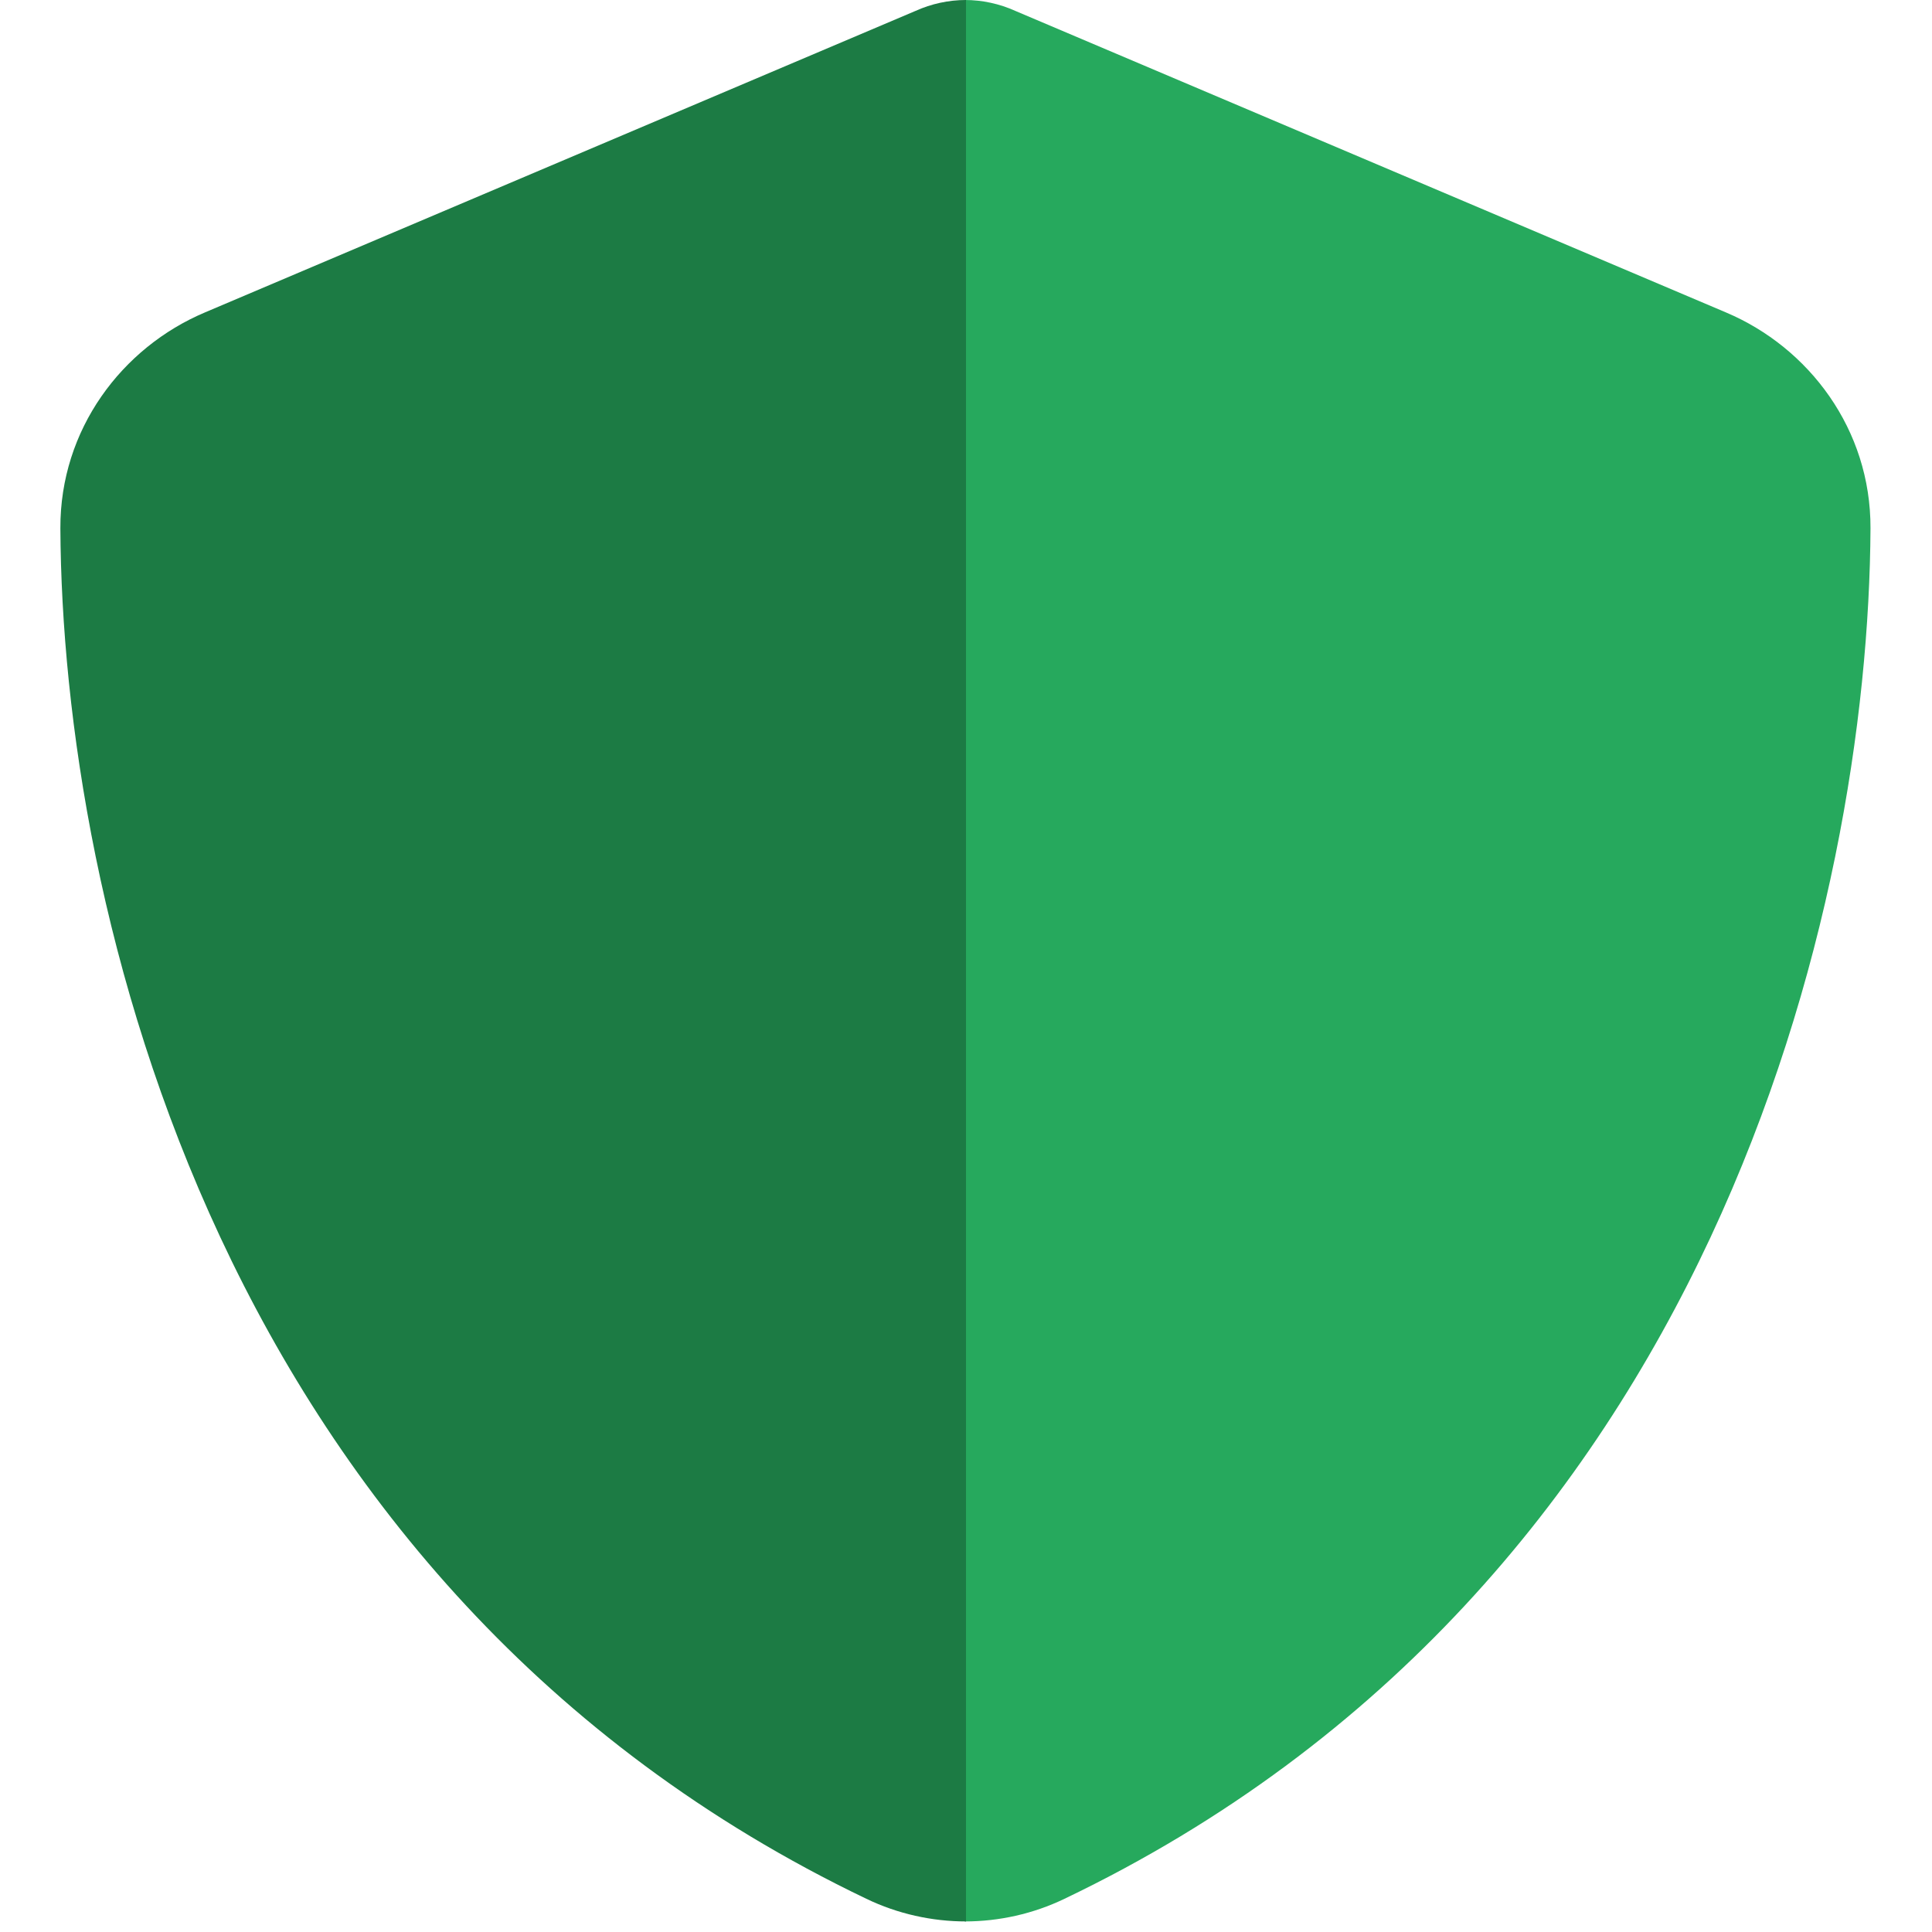
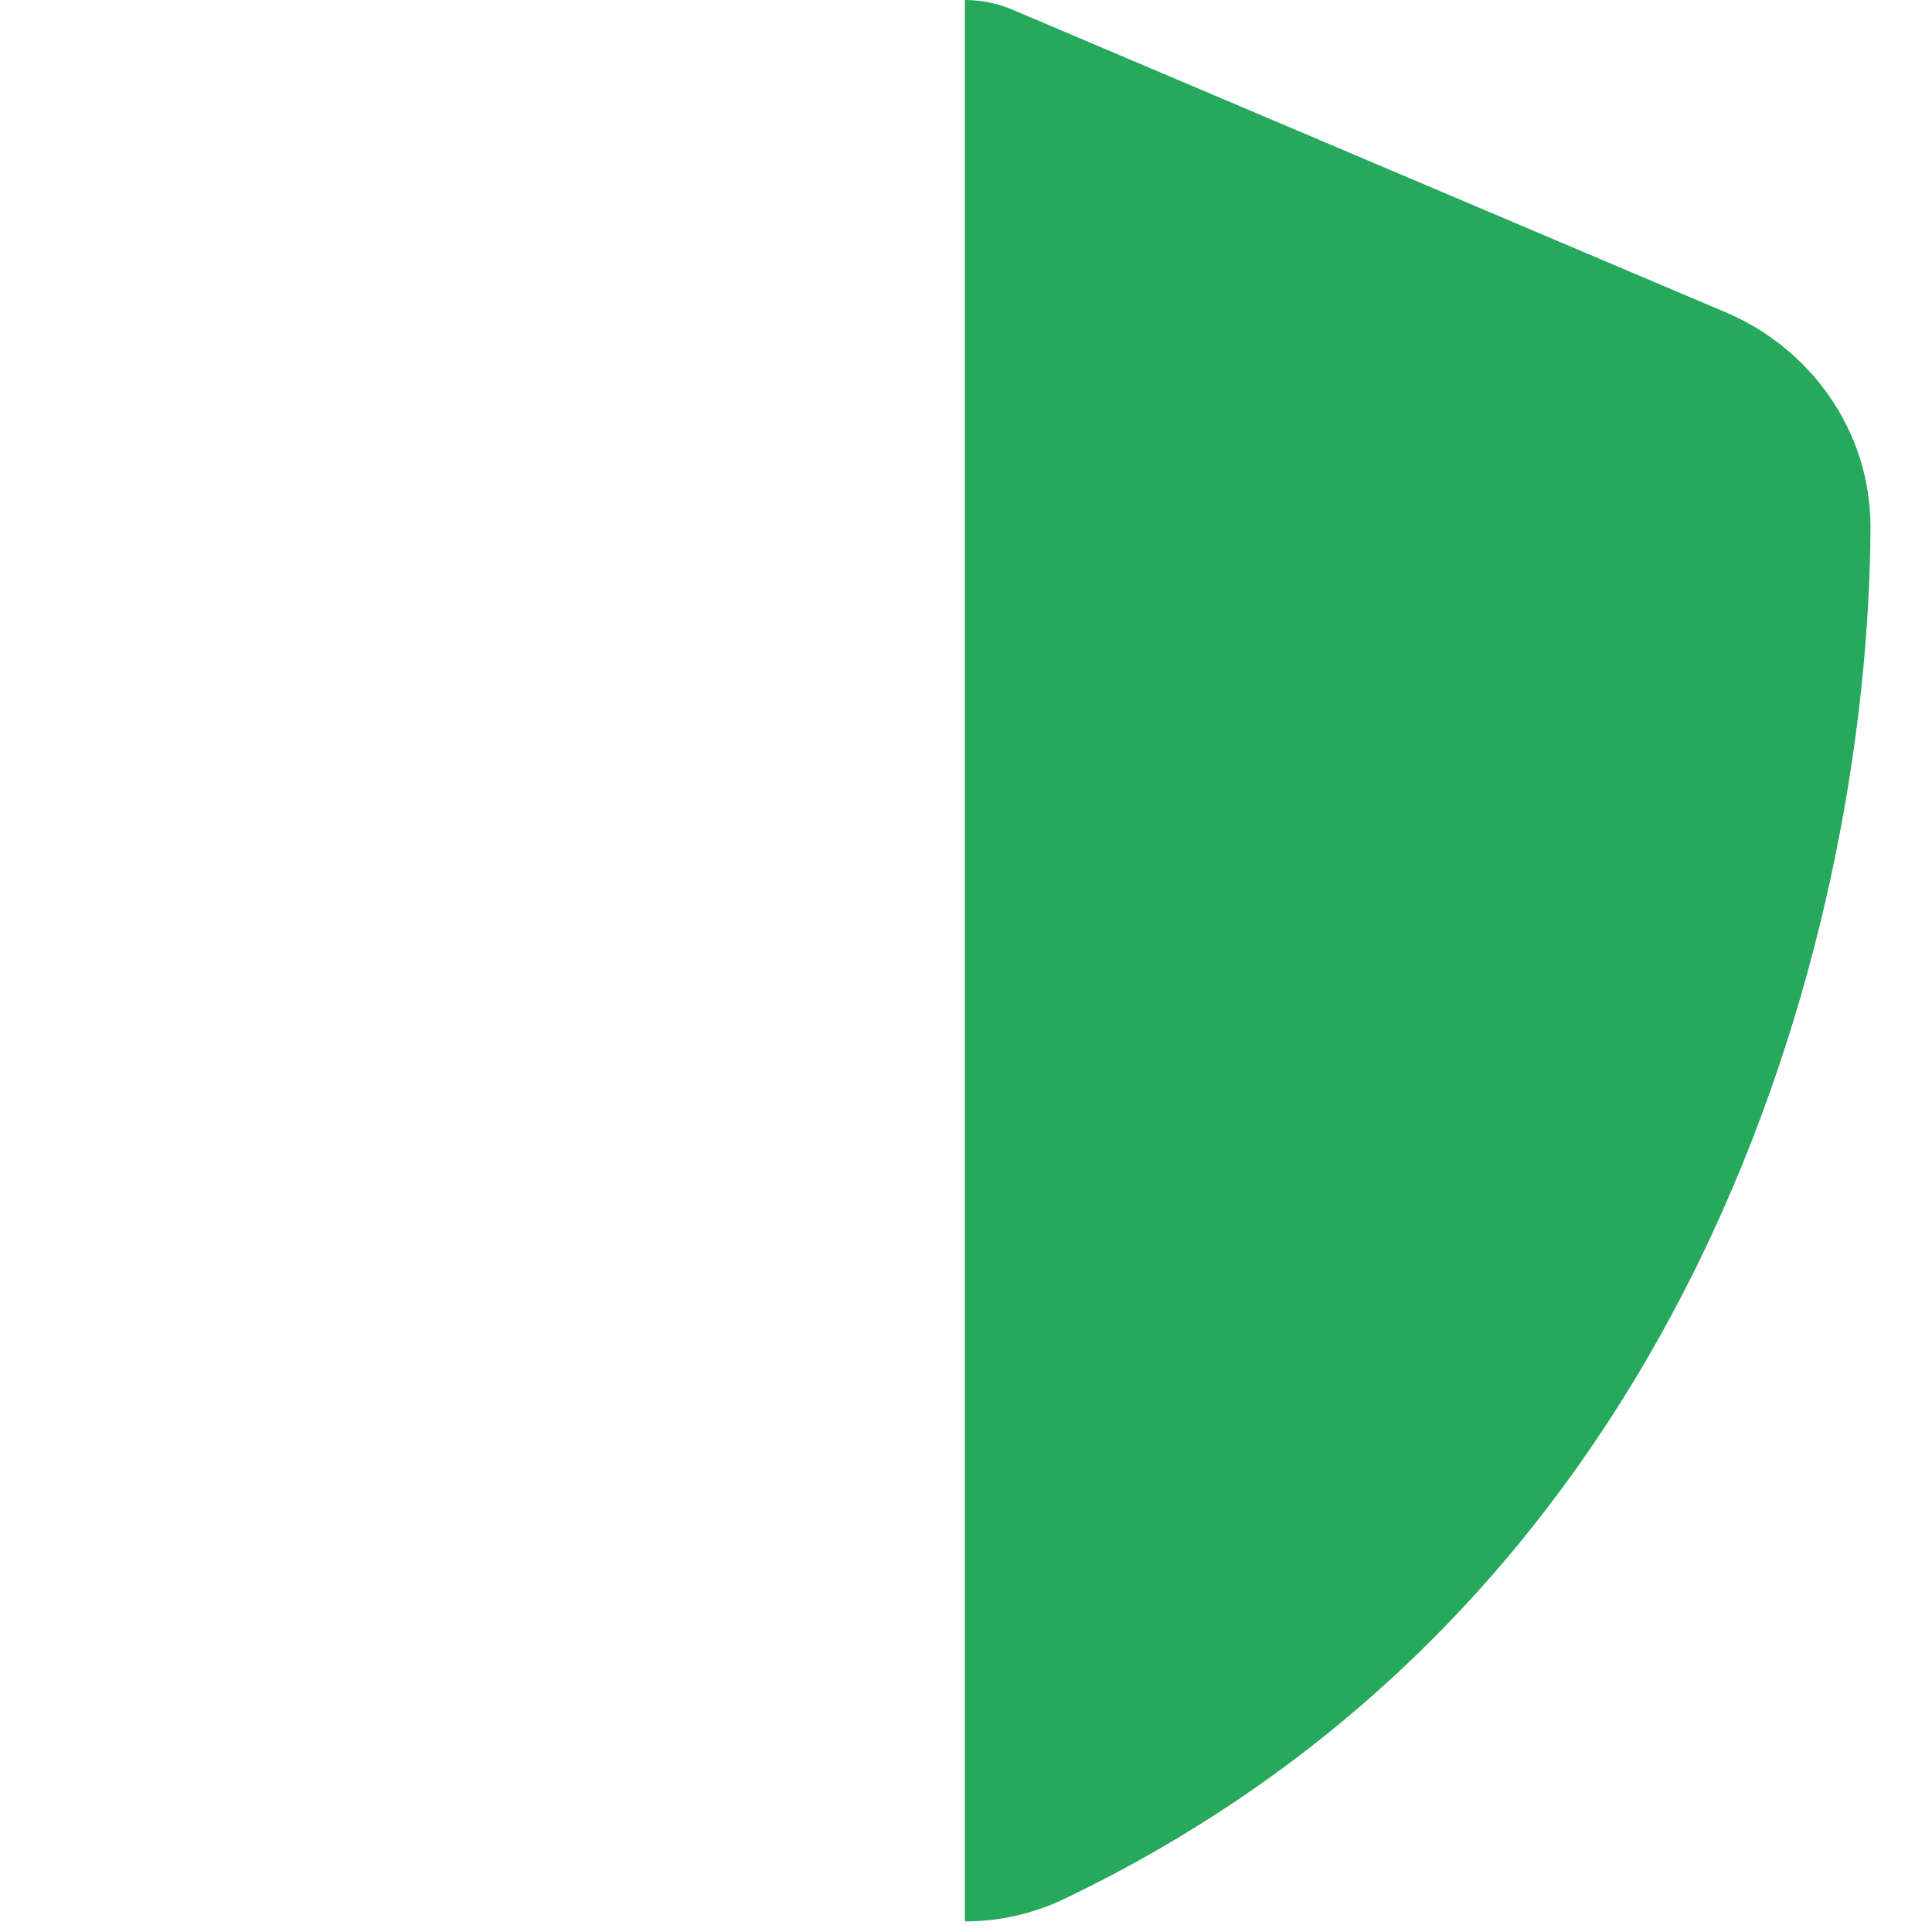
<svg xmlns="http://www.w3.org/2000/svg" width="512" height="512" viewBox="0 0 512 512" fill="none">
  <path d="M255 0C255.2 0 255.5 0 255.7 0C260.3 0 264.9 1 269.1 2.9L457.4 82.8C479.4 92.1 495.8 113.8 495.7 140C495.2 239.2 454.4 420.7 282.1 503.2C273.8 507.2 264.7 509.2 255.7 509.2V0H255Z" fill="#26A95D" />
-   <path d="M256.7 0C256.5 0 256.2 0 256 0C251.4 0 246.8 1 242.6 2.9L54.3 82.8C32.3 92.1 15.9 113.8 16 140C16.5 239.2 57.3 420.7 229.6 503.2C237.9 507.2 247 509.2 256 509.2V0H256.7Z" fill="#1C7B44" />
</svg>